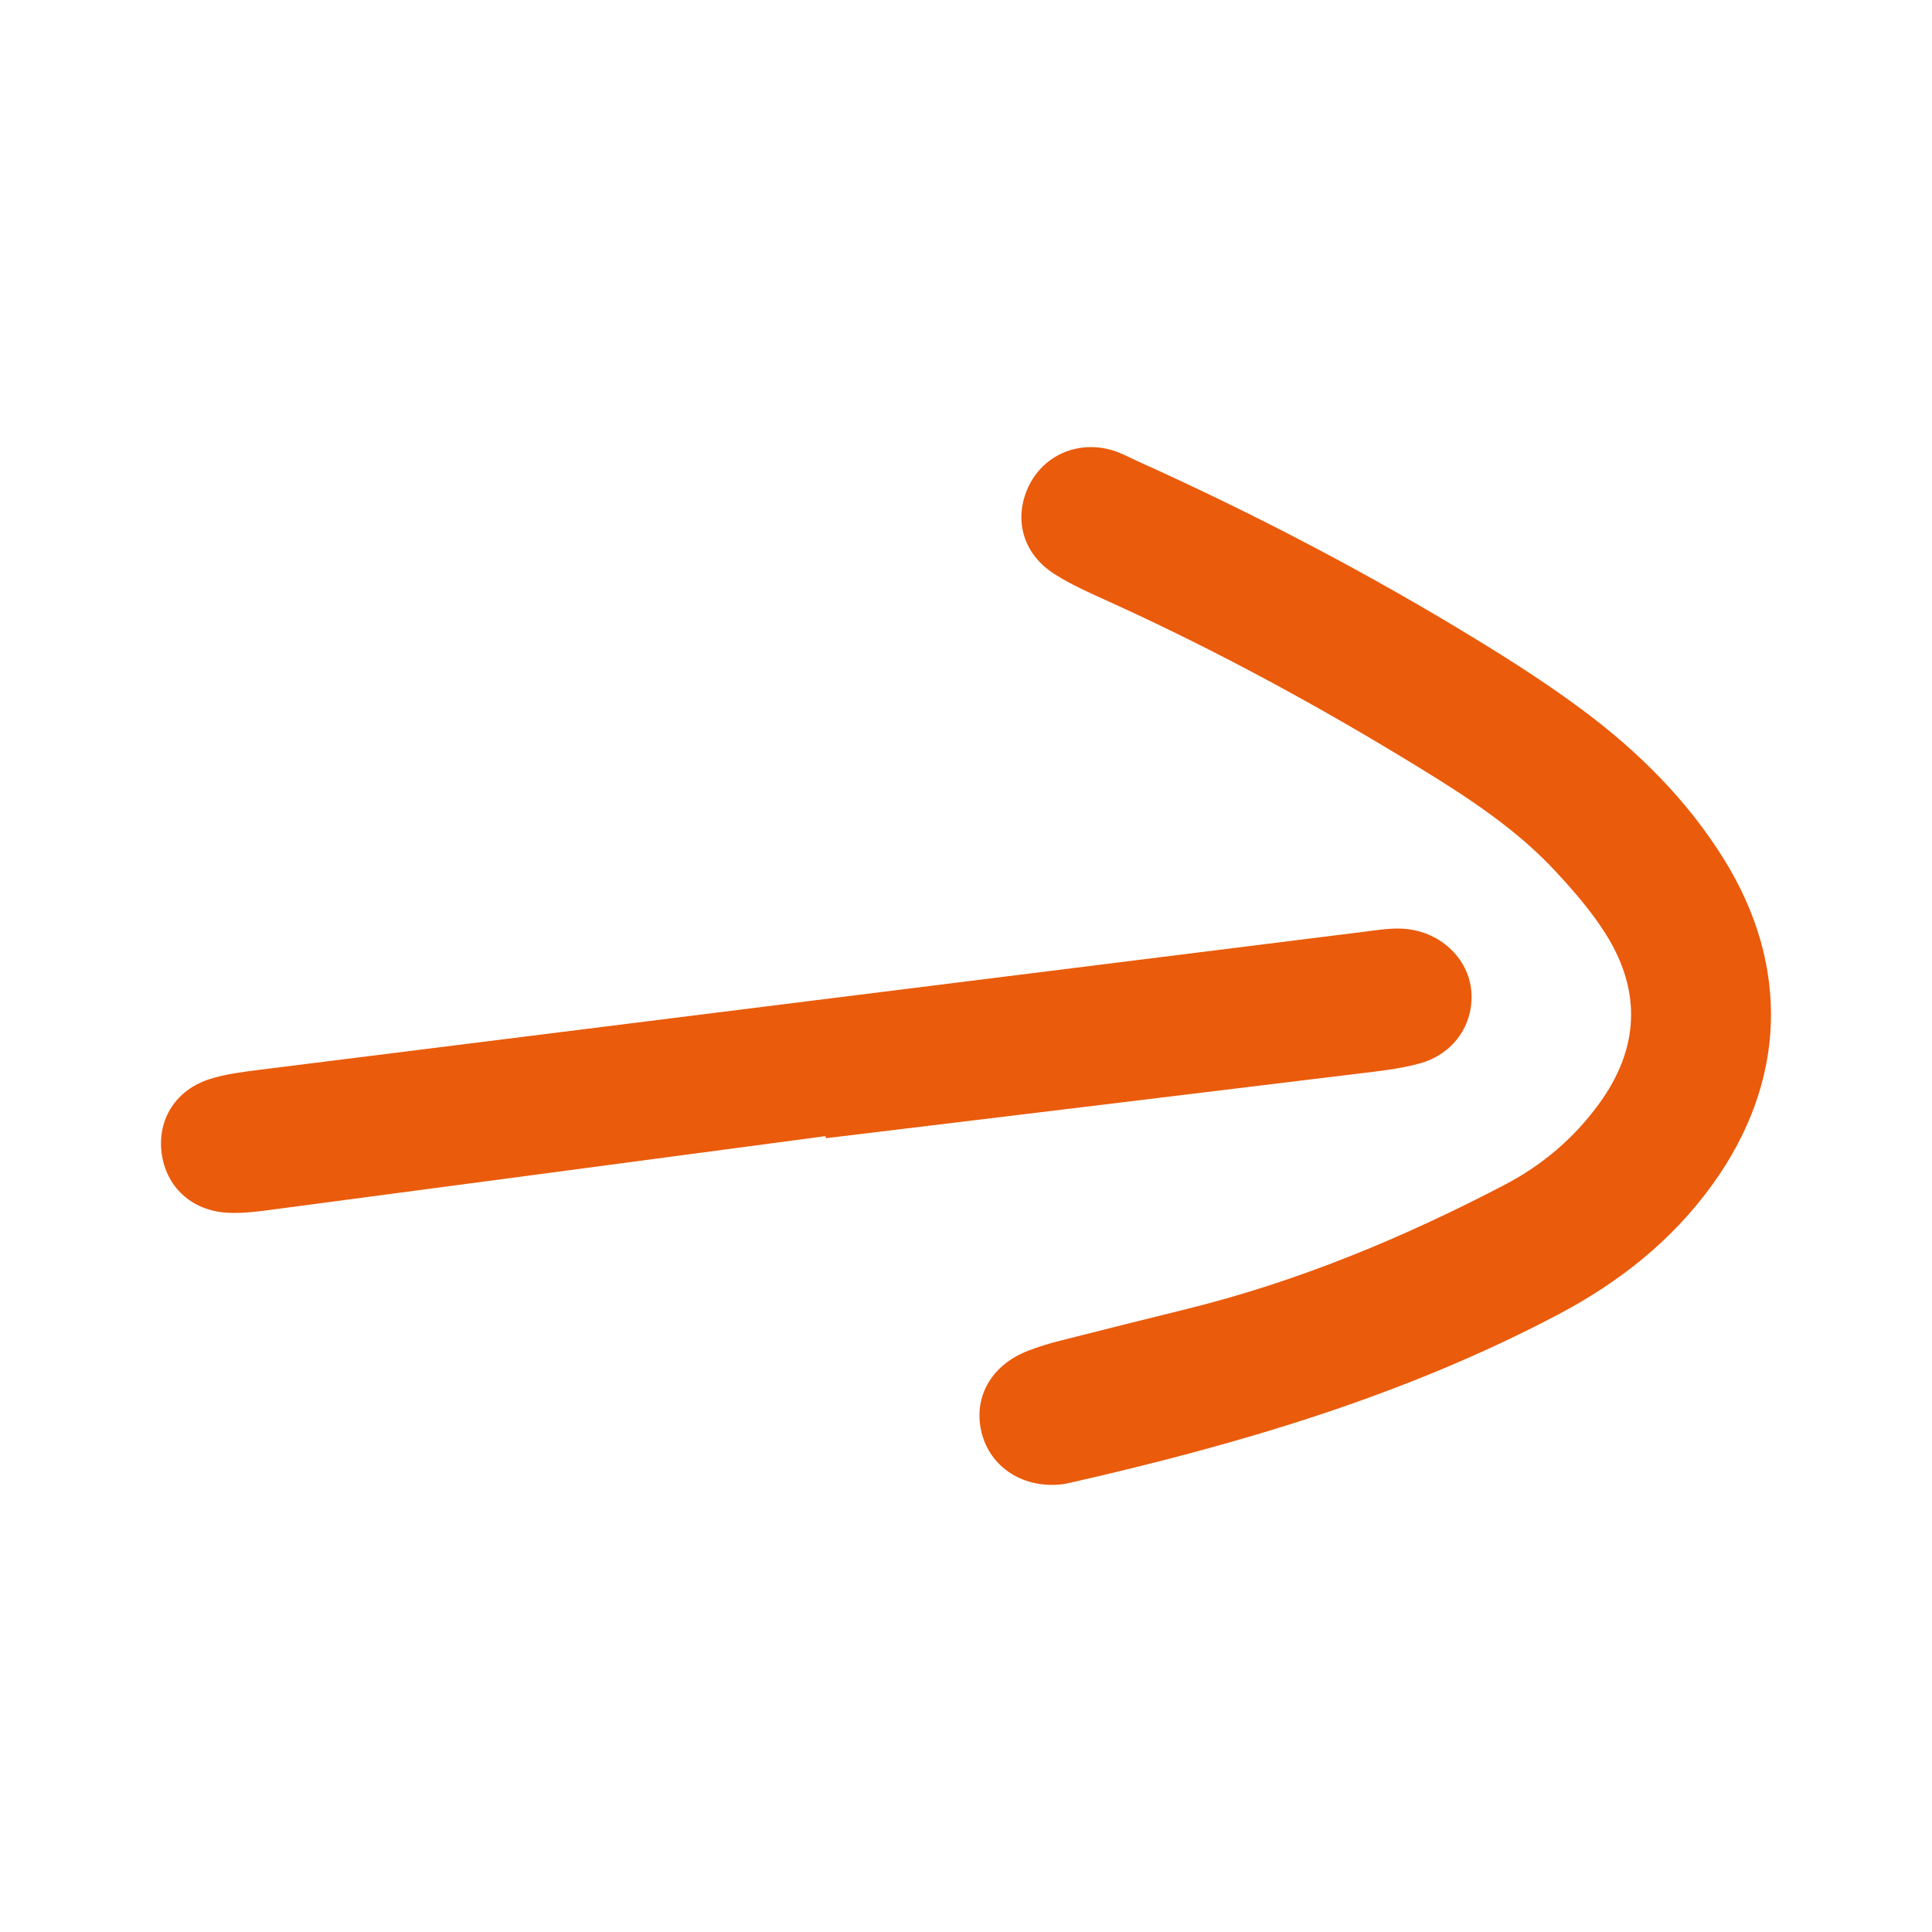
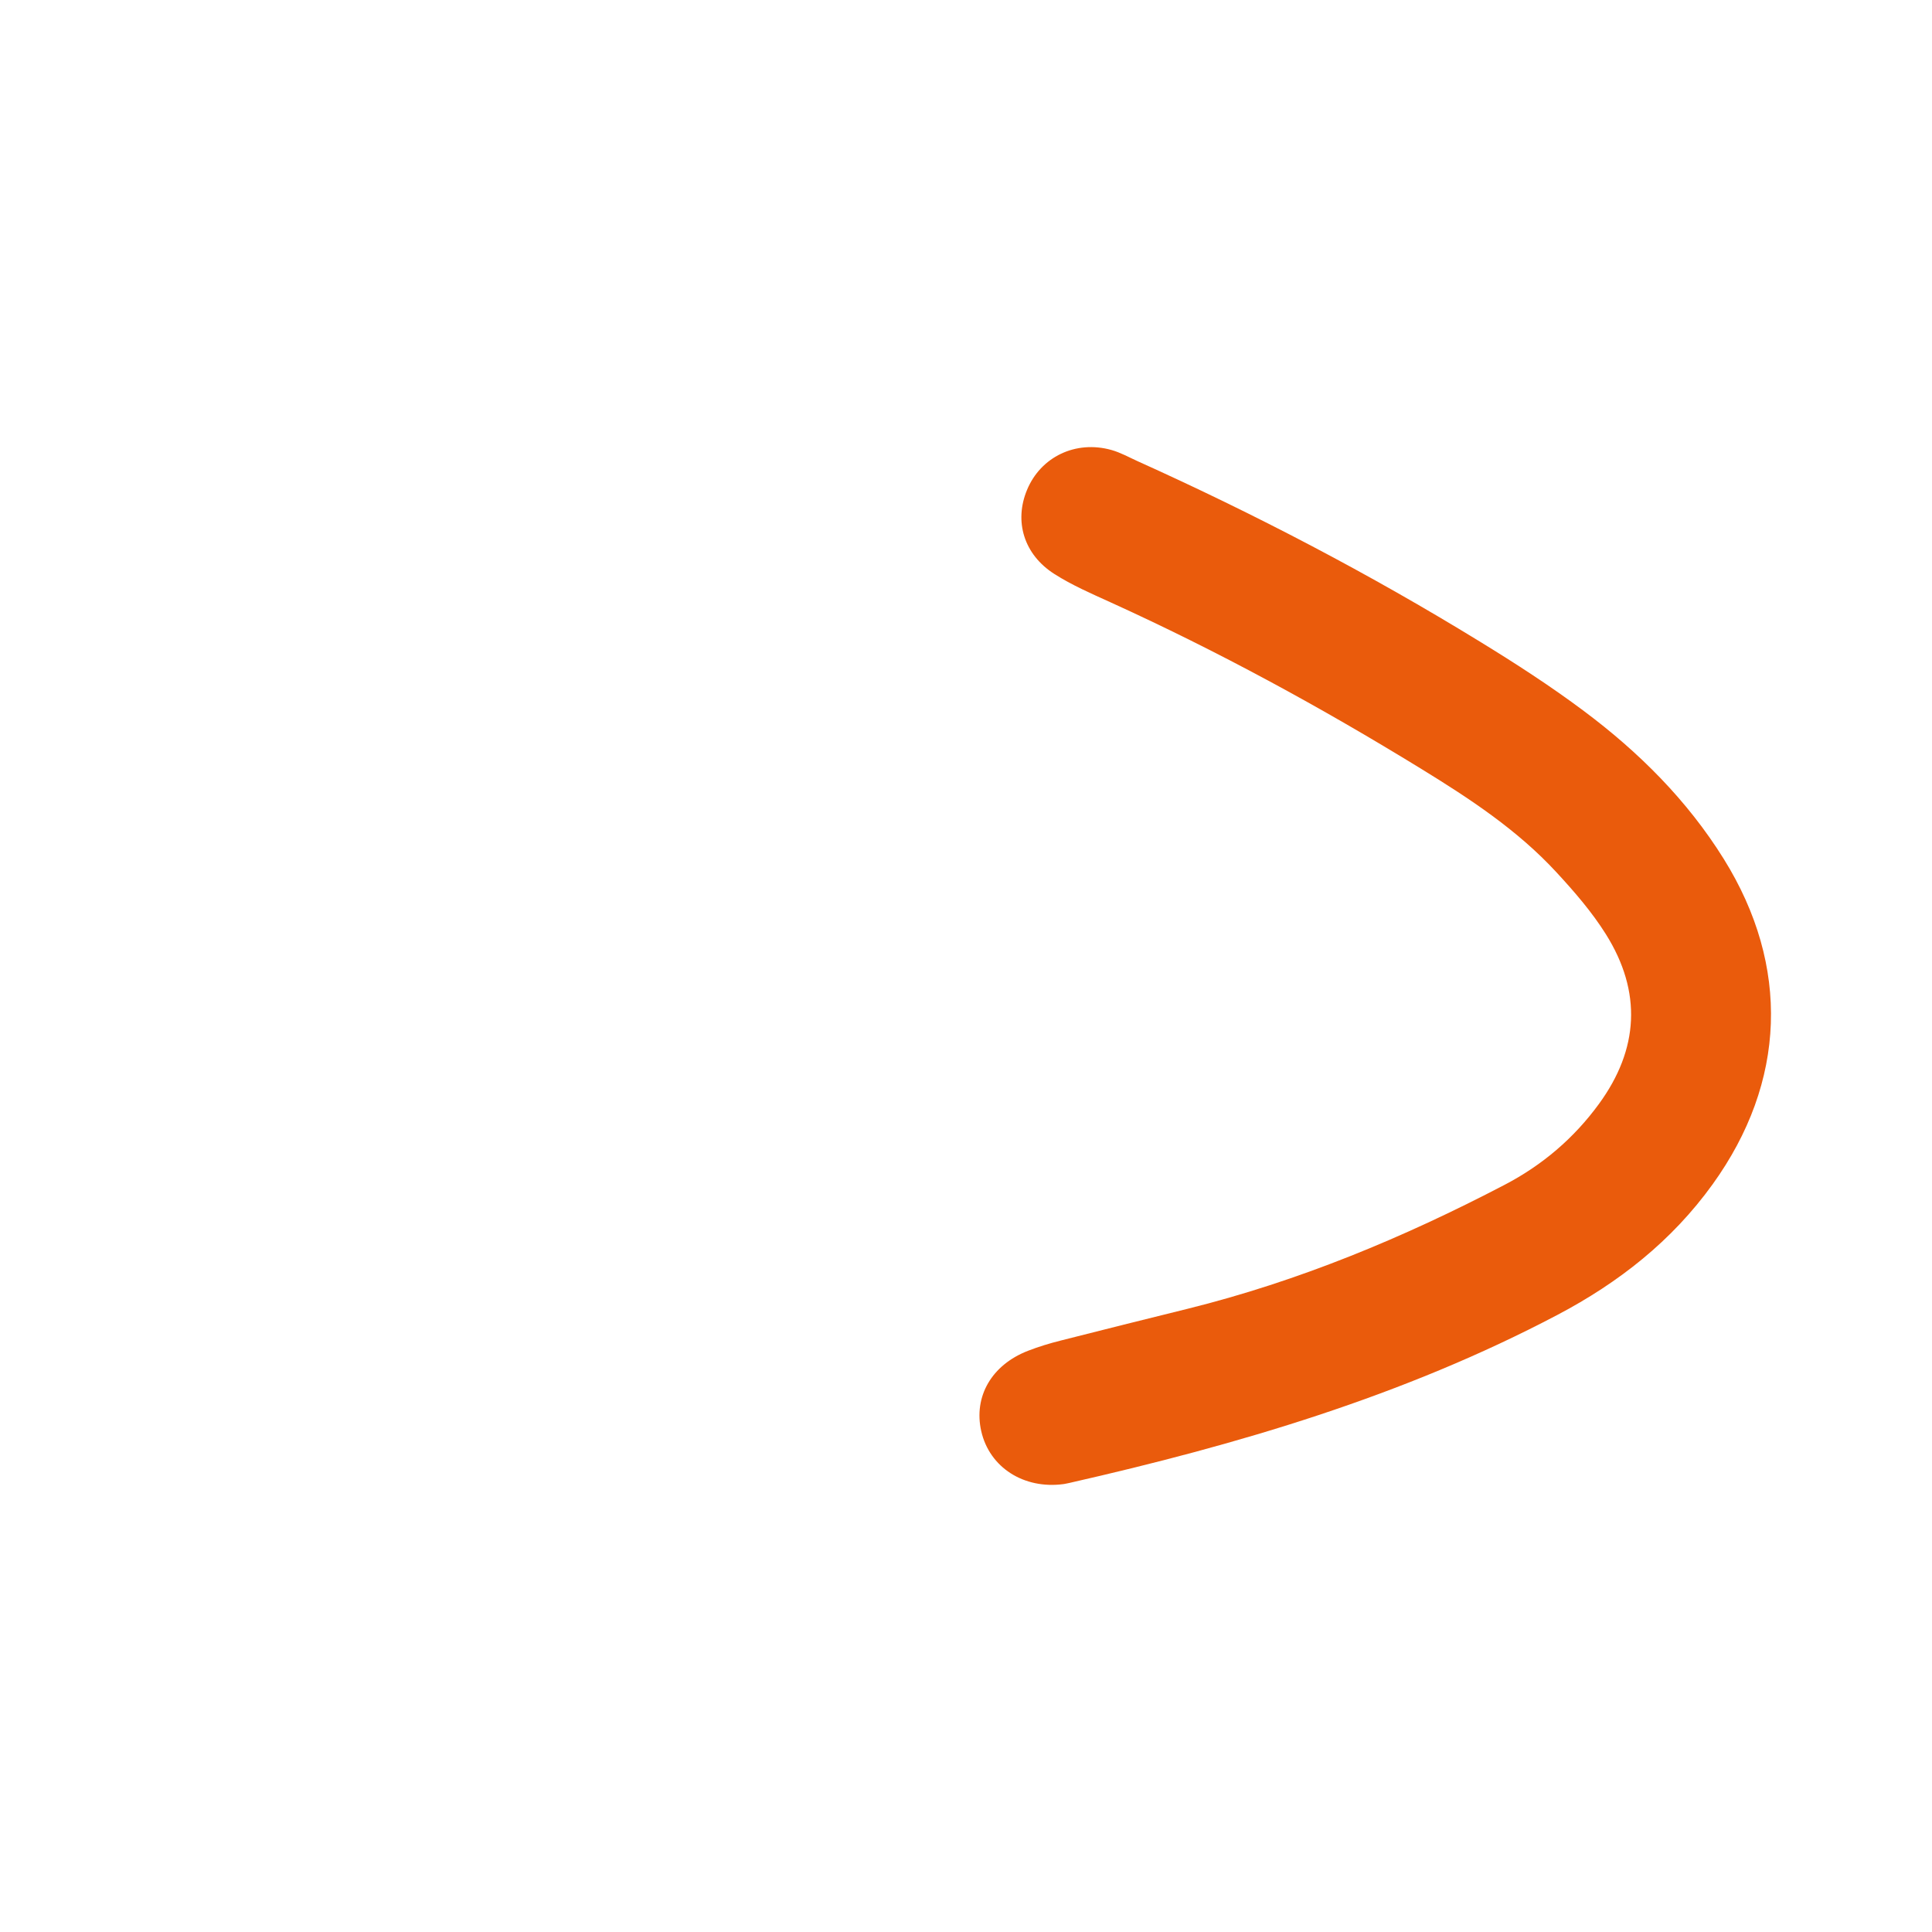
<svg xmlns="http://www.w3.org/2000/svg" width="200" height="200" viewBox="0 0 200 200" fill="none">
  <path fill-rule="evenodd" clip-rule="evenodd" d="M106.424 139.832C107.517 139.407 108.654 139.063 109.795 138.776C114.173 137.66 118.554 136.571 122.941 135.485C134.436 132.633 145.292 128.122 155.762 122.649C159.651 120.619 162.922 117.84 165.516 114.286C169.653 108.625 169.994 102.698 166.243 96.713C164.795 94.405 162.973 92.301 161.114 90.29C157.083 85.919 152.147 82.676 147.114 79.585C136.729 73.205 126.042 67.385 114.936 62.34C112.972 61.448 110.968 60.578 109.158 59.425C105.987 57.413 104.964 53.972 106.316 50.719C107.734 47.289 111.355 45.548 115.051 46.581C115.992 46.844 116.864 47.334 117.76 47.74C129.953 53.233 141.786 59.415 153.182 66.409C156.866 68.667 160.505 71.017 163.959 73.602C169.659 77.861 174.661 82.841 178.451 88.929C185.351 100.025 184.914 112.011 177.292 122.595C173.068 128.46 167.583 132.769 161.223 136.118C145.271 144.521 128.169 149.545 110.697 153.515C110.504 153.552 110.311 153.6 110.117 153.63C105.99 154.191 102.433 151.91 101.579 148.157C100.767 144.573 102.653 141.29 106.424 139.832Z" fill="#EA5B0C" />
-   <path fill-rule="evenodd" clip-rule="evenodd" d="M21.774 111.685C23.445 111.16 25.226 110.958 26.976 110.731C64.992 105.97 103.012 101.22 141.035 96.477C142.395 96.305 143.777 96.072 145.135 96.133C148.991 96.311 152.054 99.17 152.316 102.668C152.57 106.085 150.451 109.157 146.891 110.11C144.818 110.665 142.643 110.898 140.501 111.154C122.168 113.393 103.833 115.607 85.497 117.828C85.485 117.759 85.476 117.683 85.467 117.611C66.573 120.124 47.682 122.643 28.786 125.139C27.036 125.371 25.262 125.642 23.518 125.54C19.779 125.317 17.175 122.818 16.729 119.343C16.288 115.855 18.21 112.795 21.774 111.685Z" fill="#EA5B0C" />
</svg>